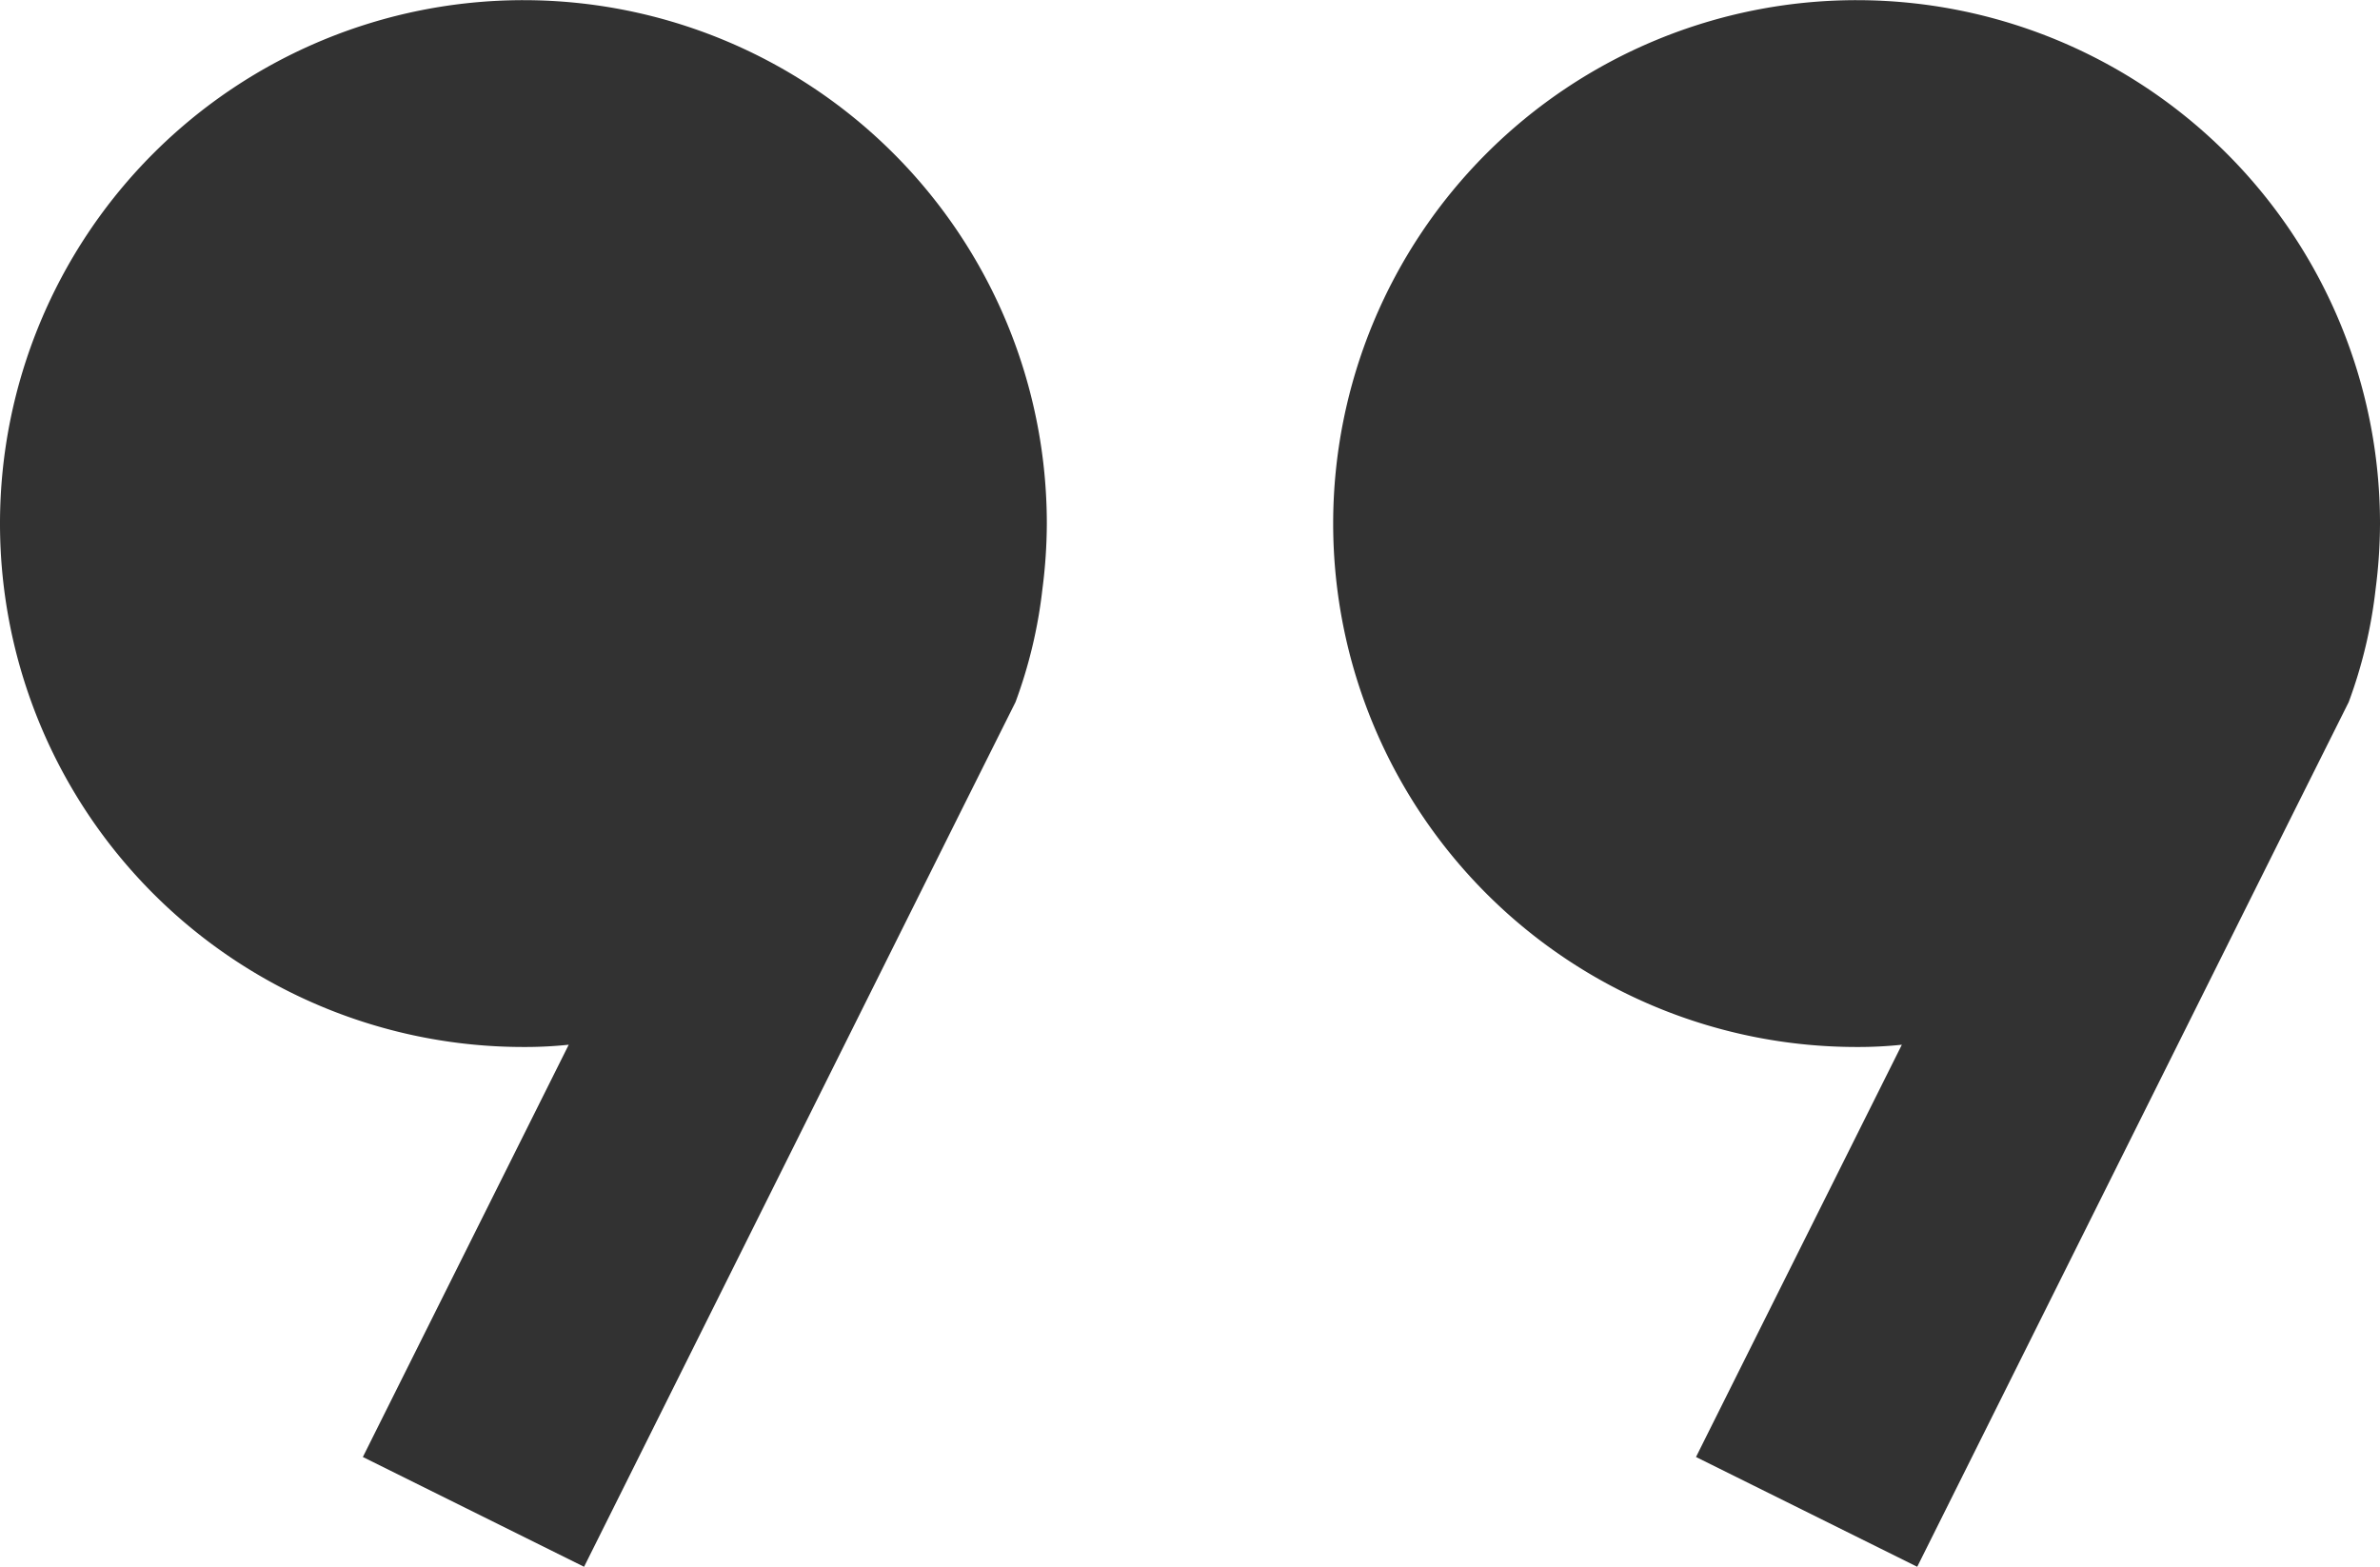
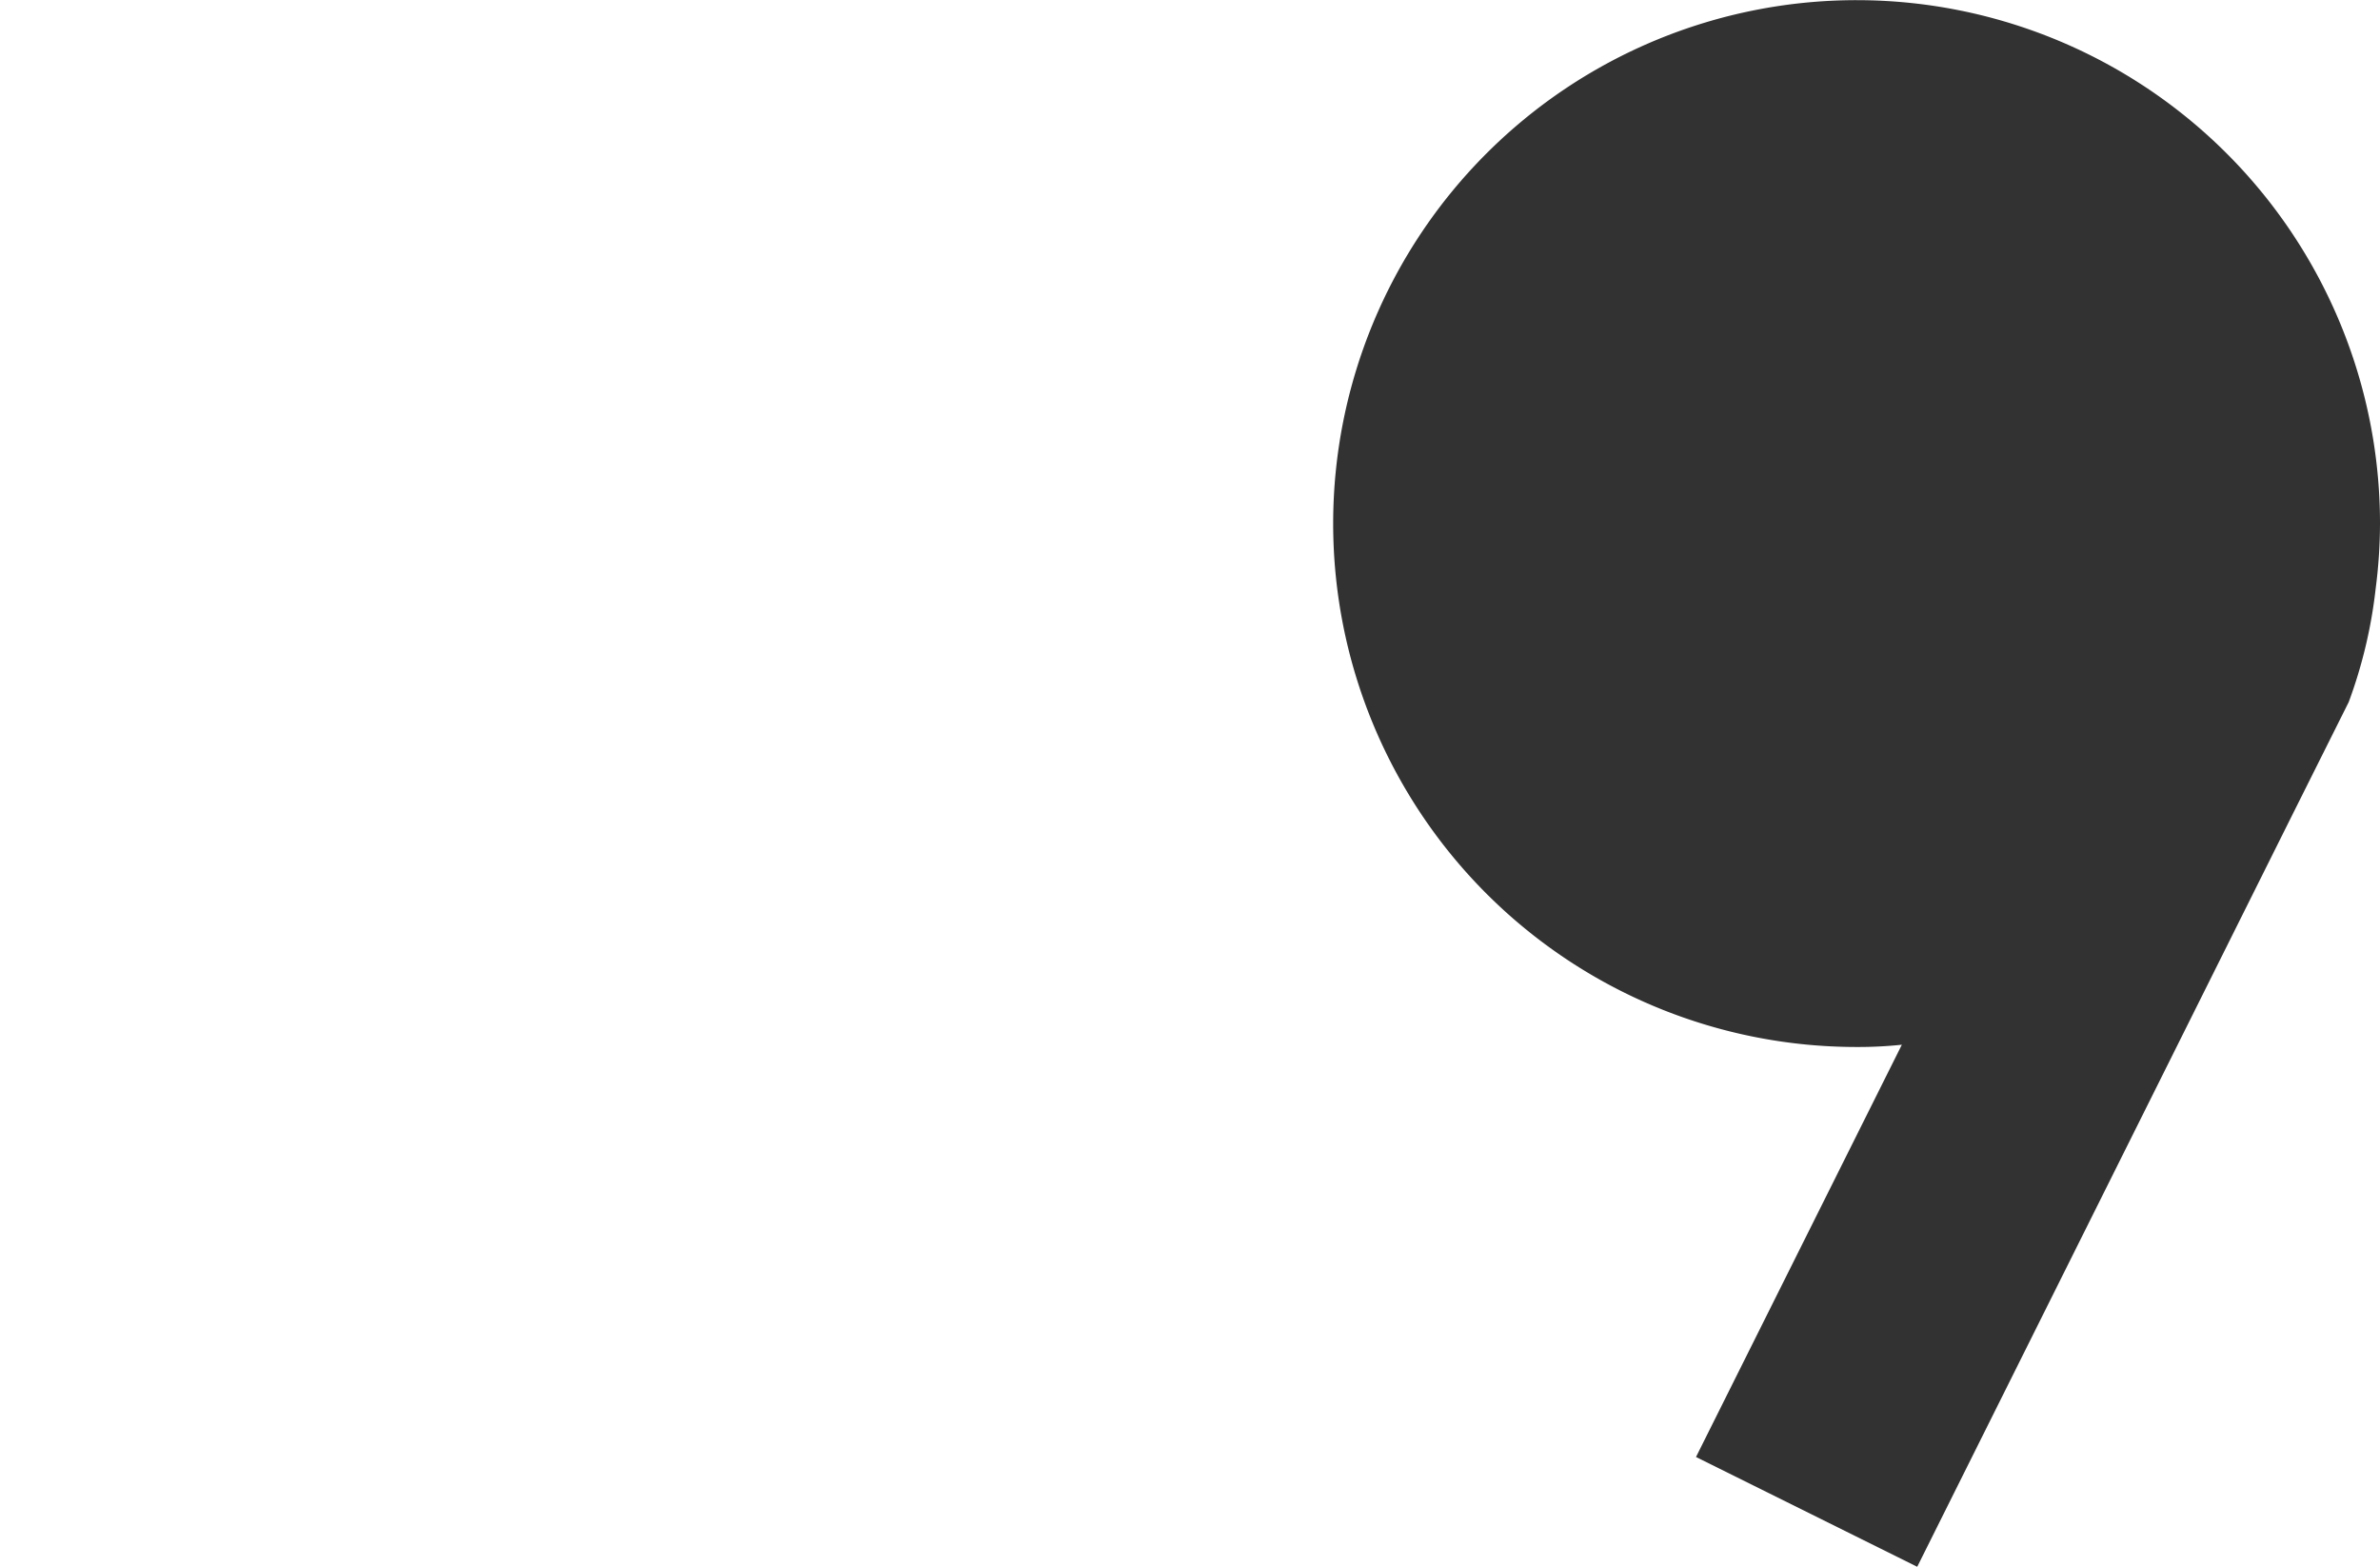
<svg xmlns="http://www.w3.org/2000/svg" width="104.951" height="69.086" viewBox="0 0 104.951 69.086">
  <defs>
    <style>.a{fill:#323232;}</style>
  </defs>
  <g transform="translate(-265 -3959)">
-     <path class="a" d="M696.841,283.1a22.807,22.807,0,0,1-.194,2.881,21.137,21.137,0,0,1-1.186,4.987l-.024.048-2.324,4.648L676.435,329.1l-9.755-4.841,9.078-18.18a18.36,18.36,0,0,1-2.01.1A23.081,23.081,0,1,1,696.841,283.1Z" transform="translate(-385.679 3698.99)" />
    <path class="a" d="M827.467,283.1a22.739,22.739,0,0,1-.193,2.881,21.142,21.142,0,0,1-1.186,4.987l-.024.048-2.324,4.648L807.06,329.1l-9.755-4.841,9.077-18.18a18.352,18.352,0,0,1-2.009.1A23.081,23.081,0,1,1,827.467,283.1Z" transform="translate(-457.516 3698.99)" />
  </g>
</svg>